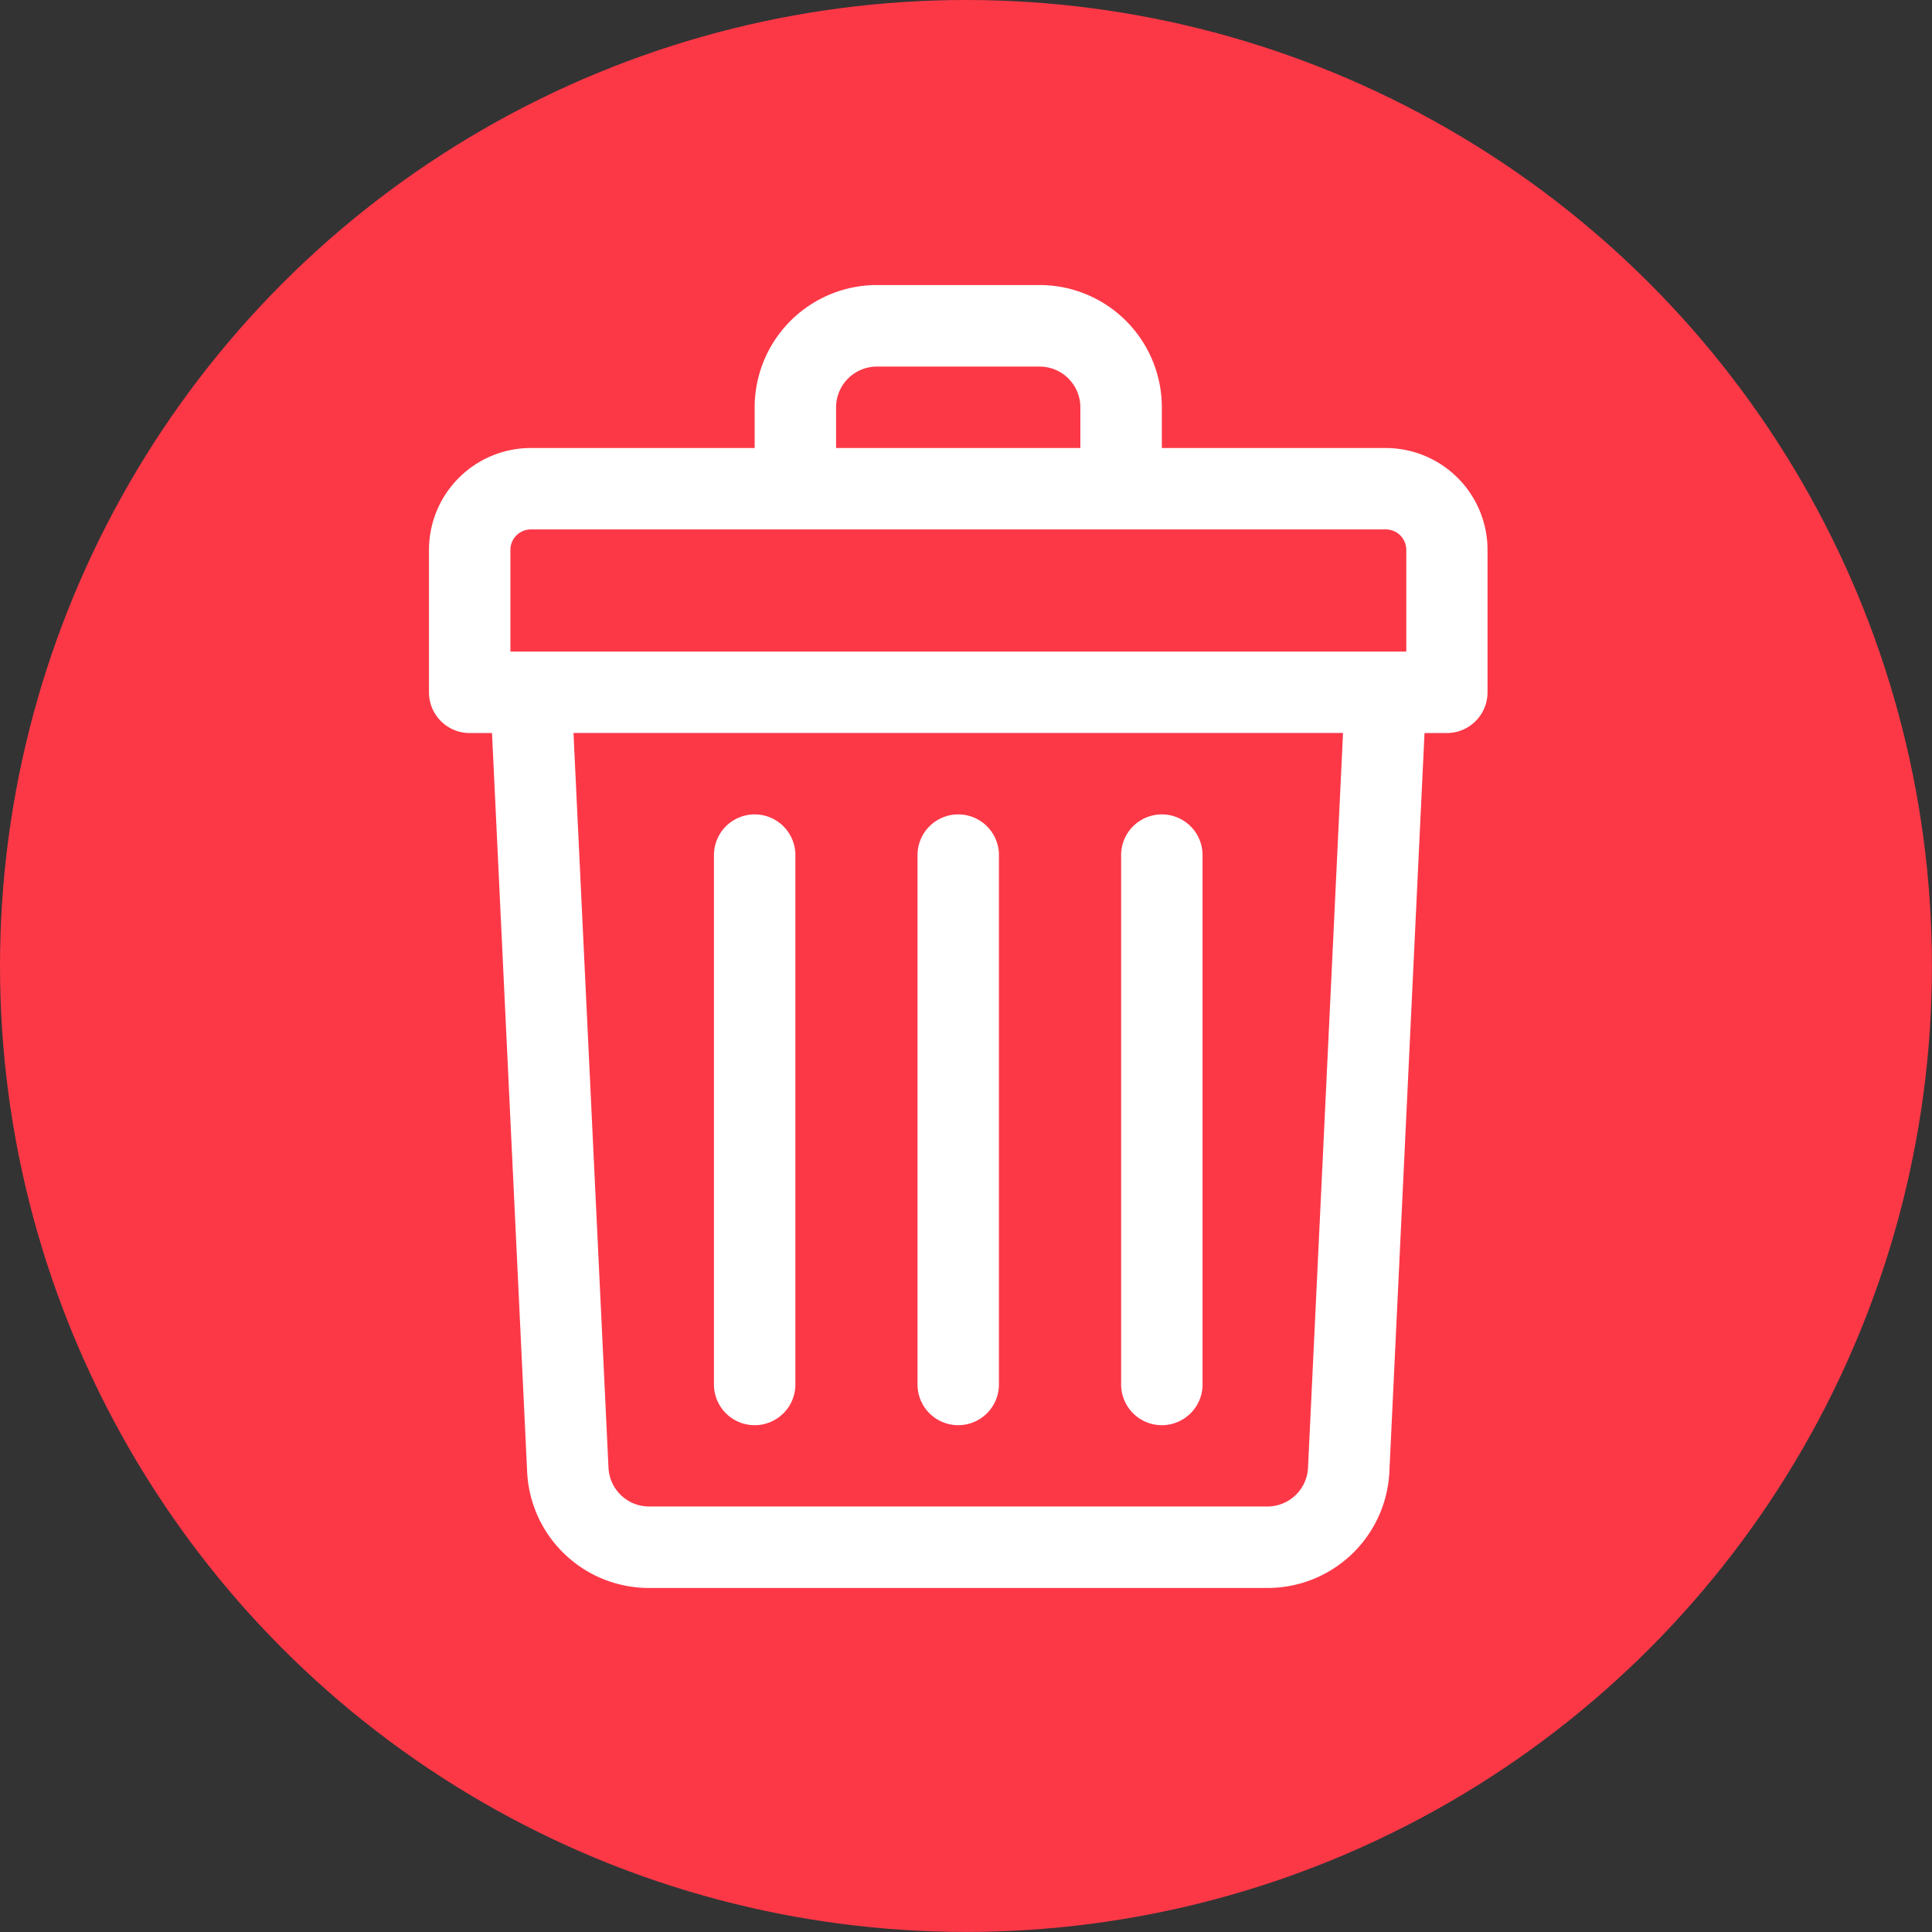
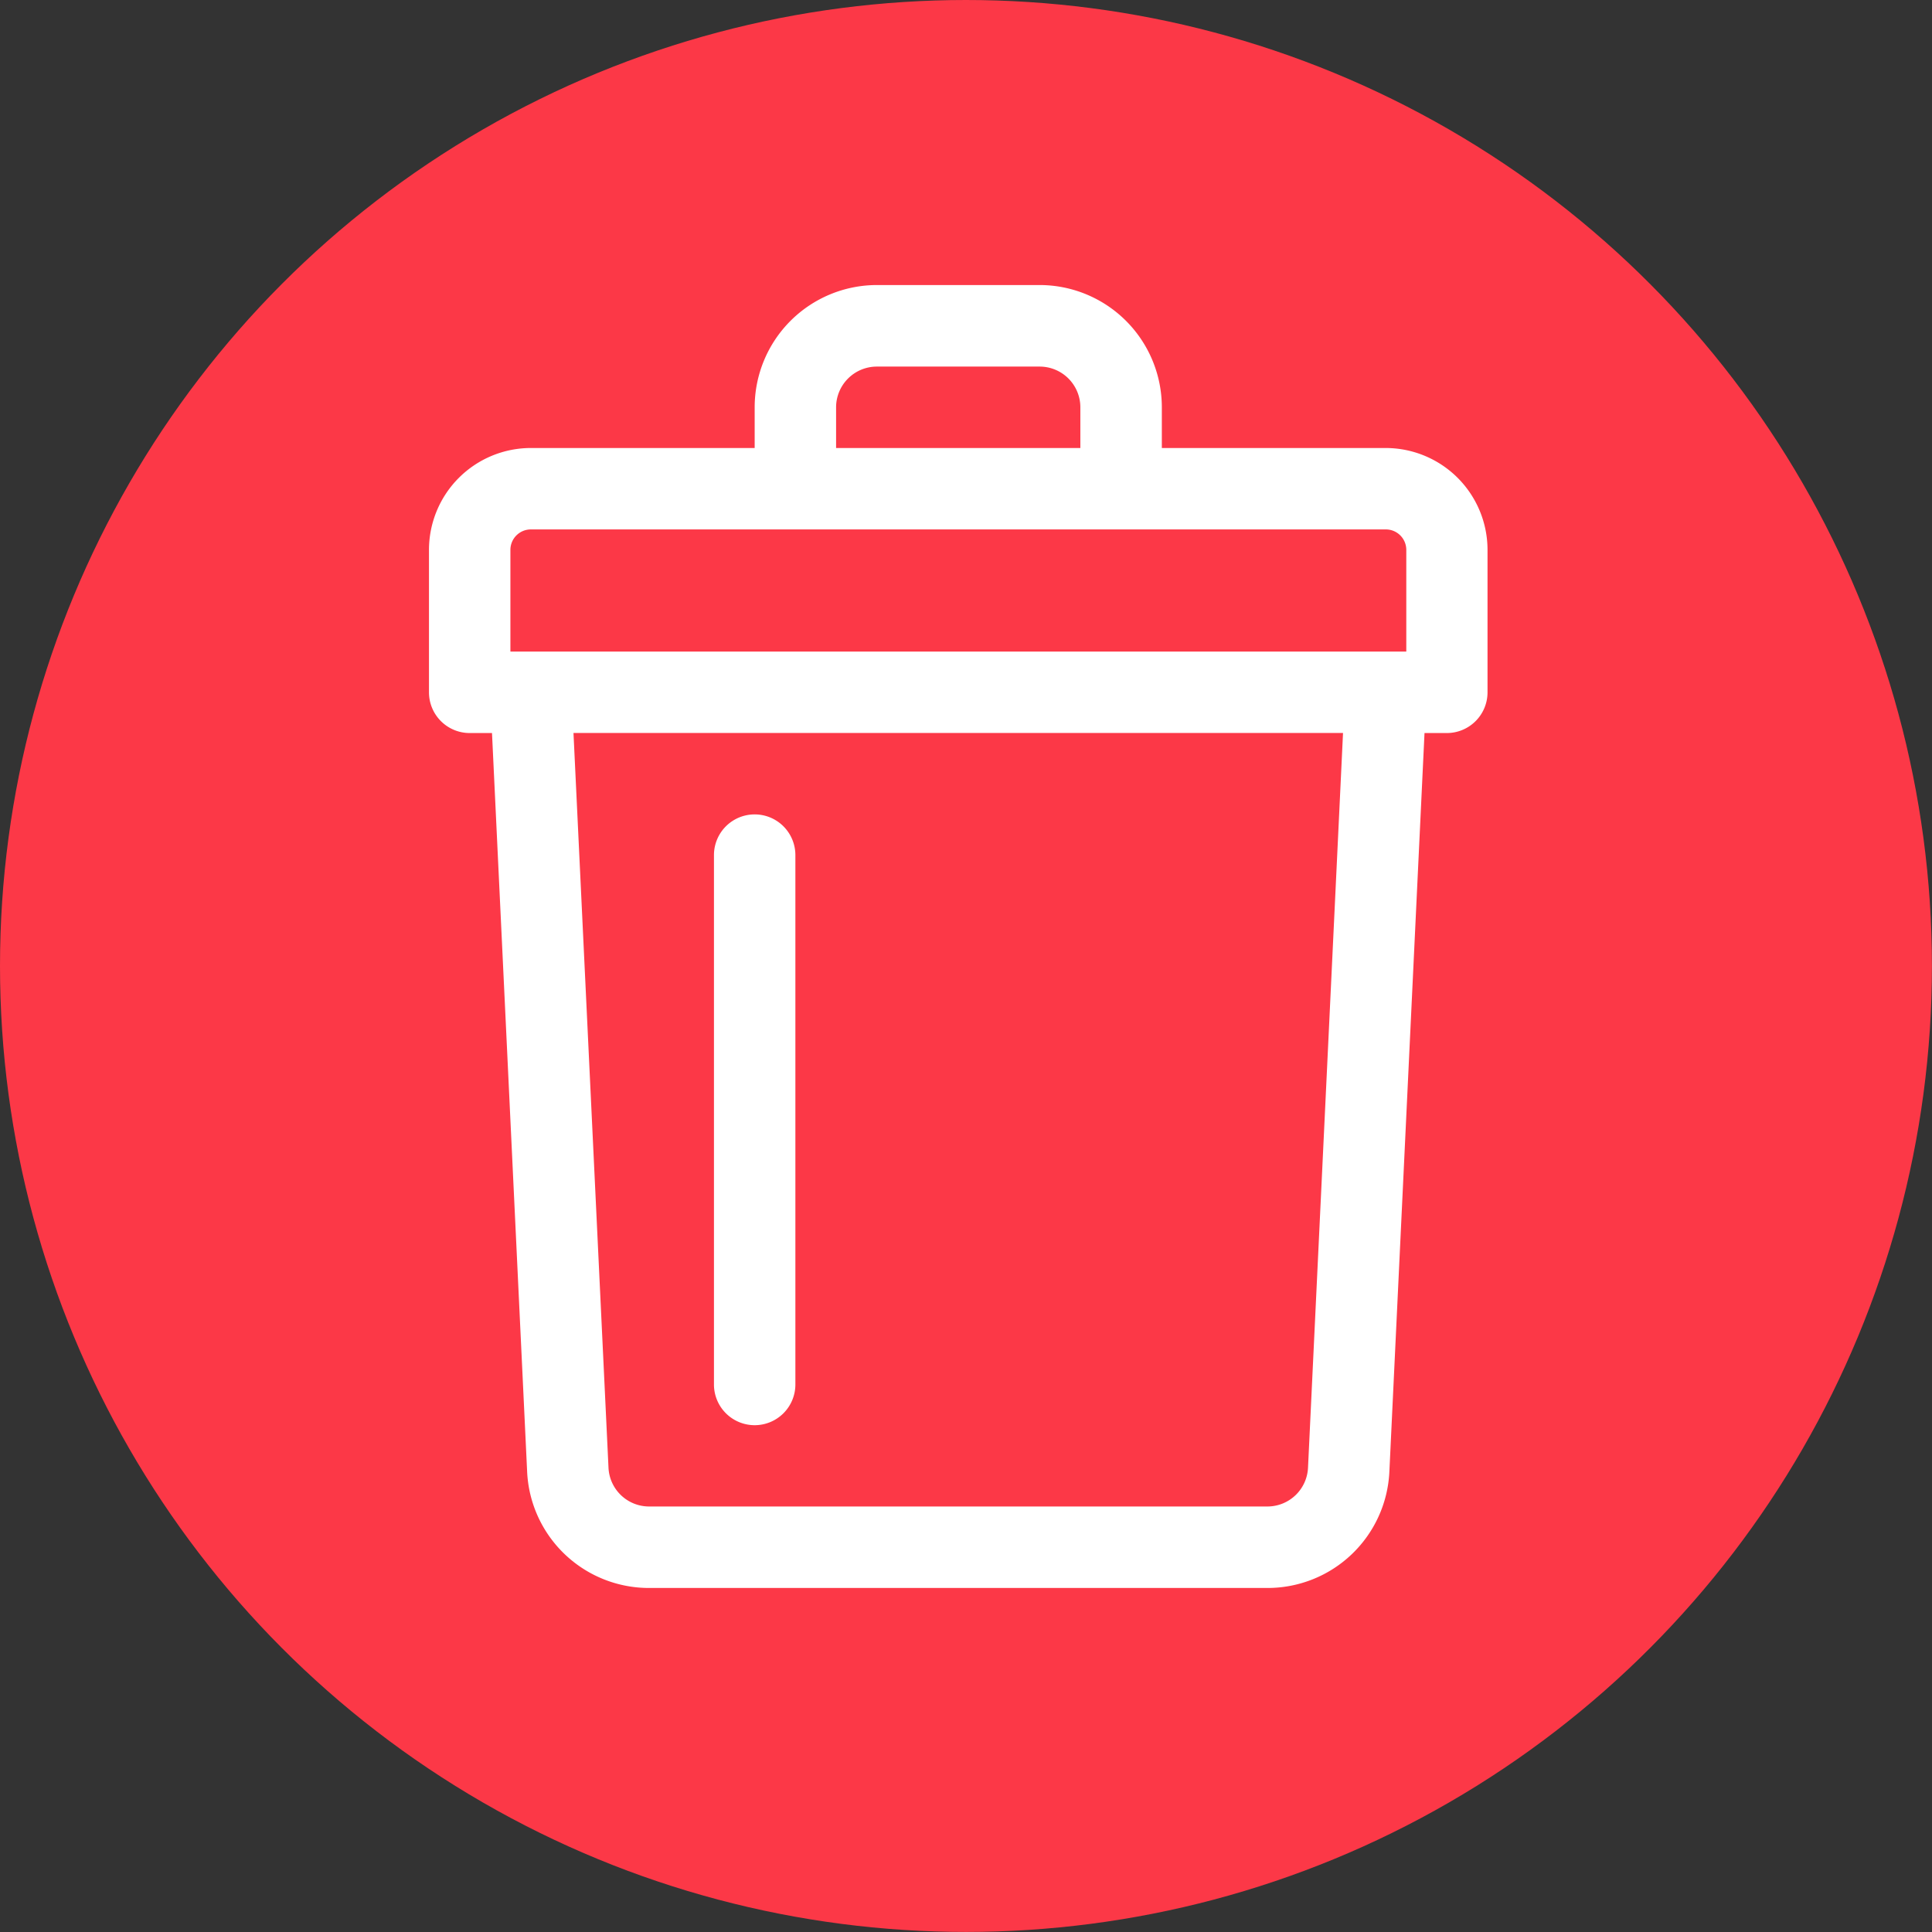
<svg xmlns="http://www.w3.org/2000/svg" viewBox="0 0 311.79 311.79">
  <rect x="0" y="0" width="311.79" height="311.79" fill="#333333" stroke="none" />
  <defs>
    <style>.cls-1{fill:#fc3847;}.cls-2{fill:#fff;}</style>
  </defs>
  <title>Asset 1</title>
  <g id="Layer_2" data-name="Layer 2">
    <g id="Layer_1-2" data-name="Layer 1">
      <circle class="cls-1" cx="155.89" cy="155.89" r="155.89" />
      <path class="cls-2" d="M223.63,72.3H187.5V65.73A19.74,19.74,0,0,0,167.78,46H141.5a19.74,19.74,0,0,0-19.71,19.71V72.3H85.66A16.45,16.45,0,0,0,69.23,88.73v23a6.57,6.57,0,0,0,6.57,6.57h3.6l5.67,119.2a19.68,19.68,0,0,0,19.69,18.77h99.77a19.68,19.68,0,0,0,19.69-18.77l5.67-119.2h3.6a6.57,6.57,0,0,0,6.57-6.57v-23A16.45,16.45,0,0,0,223.63,72.3Zm-88.7-6.57a6.58,6.58,0,0,1,6.57-6.57h26.28a6.57,6.57,0,0,1,6.57,6.57V72.3H134.93Zm-52.56,23a3.3,3.3,0,0,1,3.29-3.29h138a3.3,3.3,0,0,1,3.29,3.29v16.42H82.37ZM211.09,236.86a6.56,6.56,0,0,1-6.56,6.26H104.76a6.56,6.56,0,0,1-6.56-6.26L92.55,118.29H216.74Z" />
-       <path class="cls-2" d="M154.64,230a6.57,6.57,0,0,0,6.57-6.57V138a6.57,6.57,0,0,0-13.14,0v85.41A6.57,6.57,0,0,0,154.64,230Z" />
-       <path class="cls-2" d="M187.5,230a6.57,6.57,0,0,0,6.57-6.57V138a6.57,6.57,0,0,0-13.14,0v85.41A6.57,6.57,0,0,0,187.5,230Z" />
      <path class="cls-2" d="M121.79,230a6.57,6.57,0,0,0,6.57-6.57V138a6.57,6.57,0,0,0-13.14,0v85.41A6.57,6.57,0,0,0,121.79,230Z" />
    </g>
  </g>
</svg>